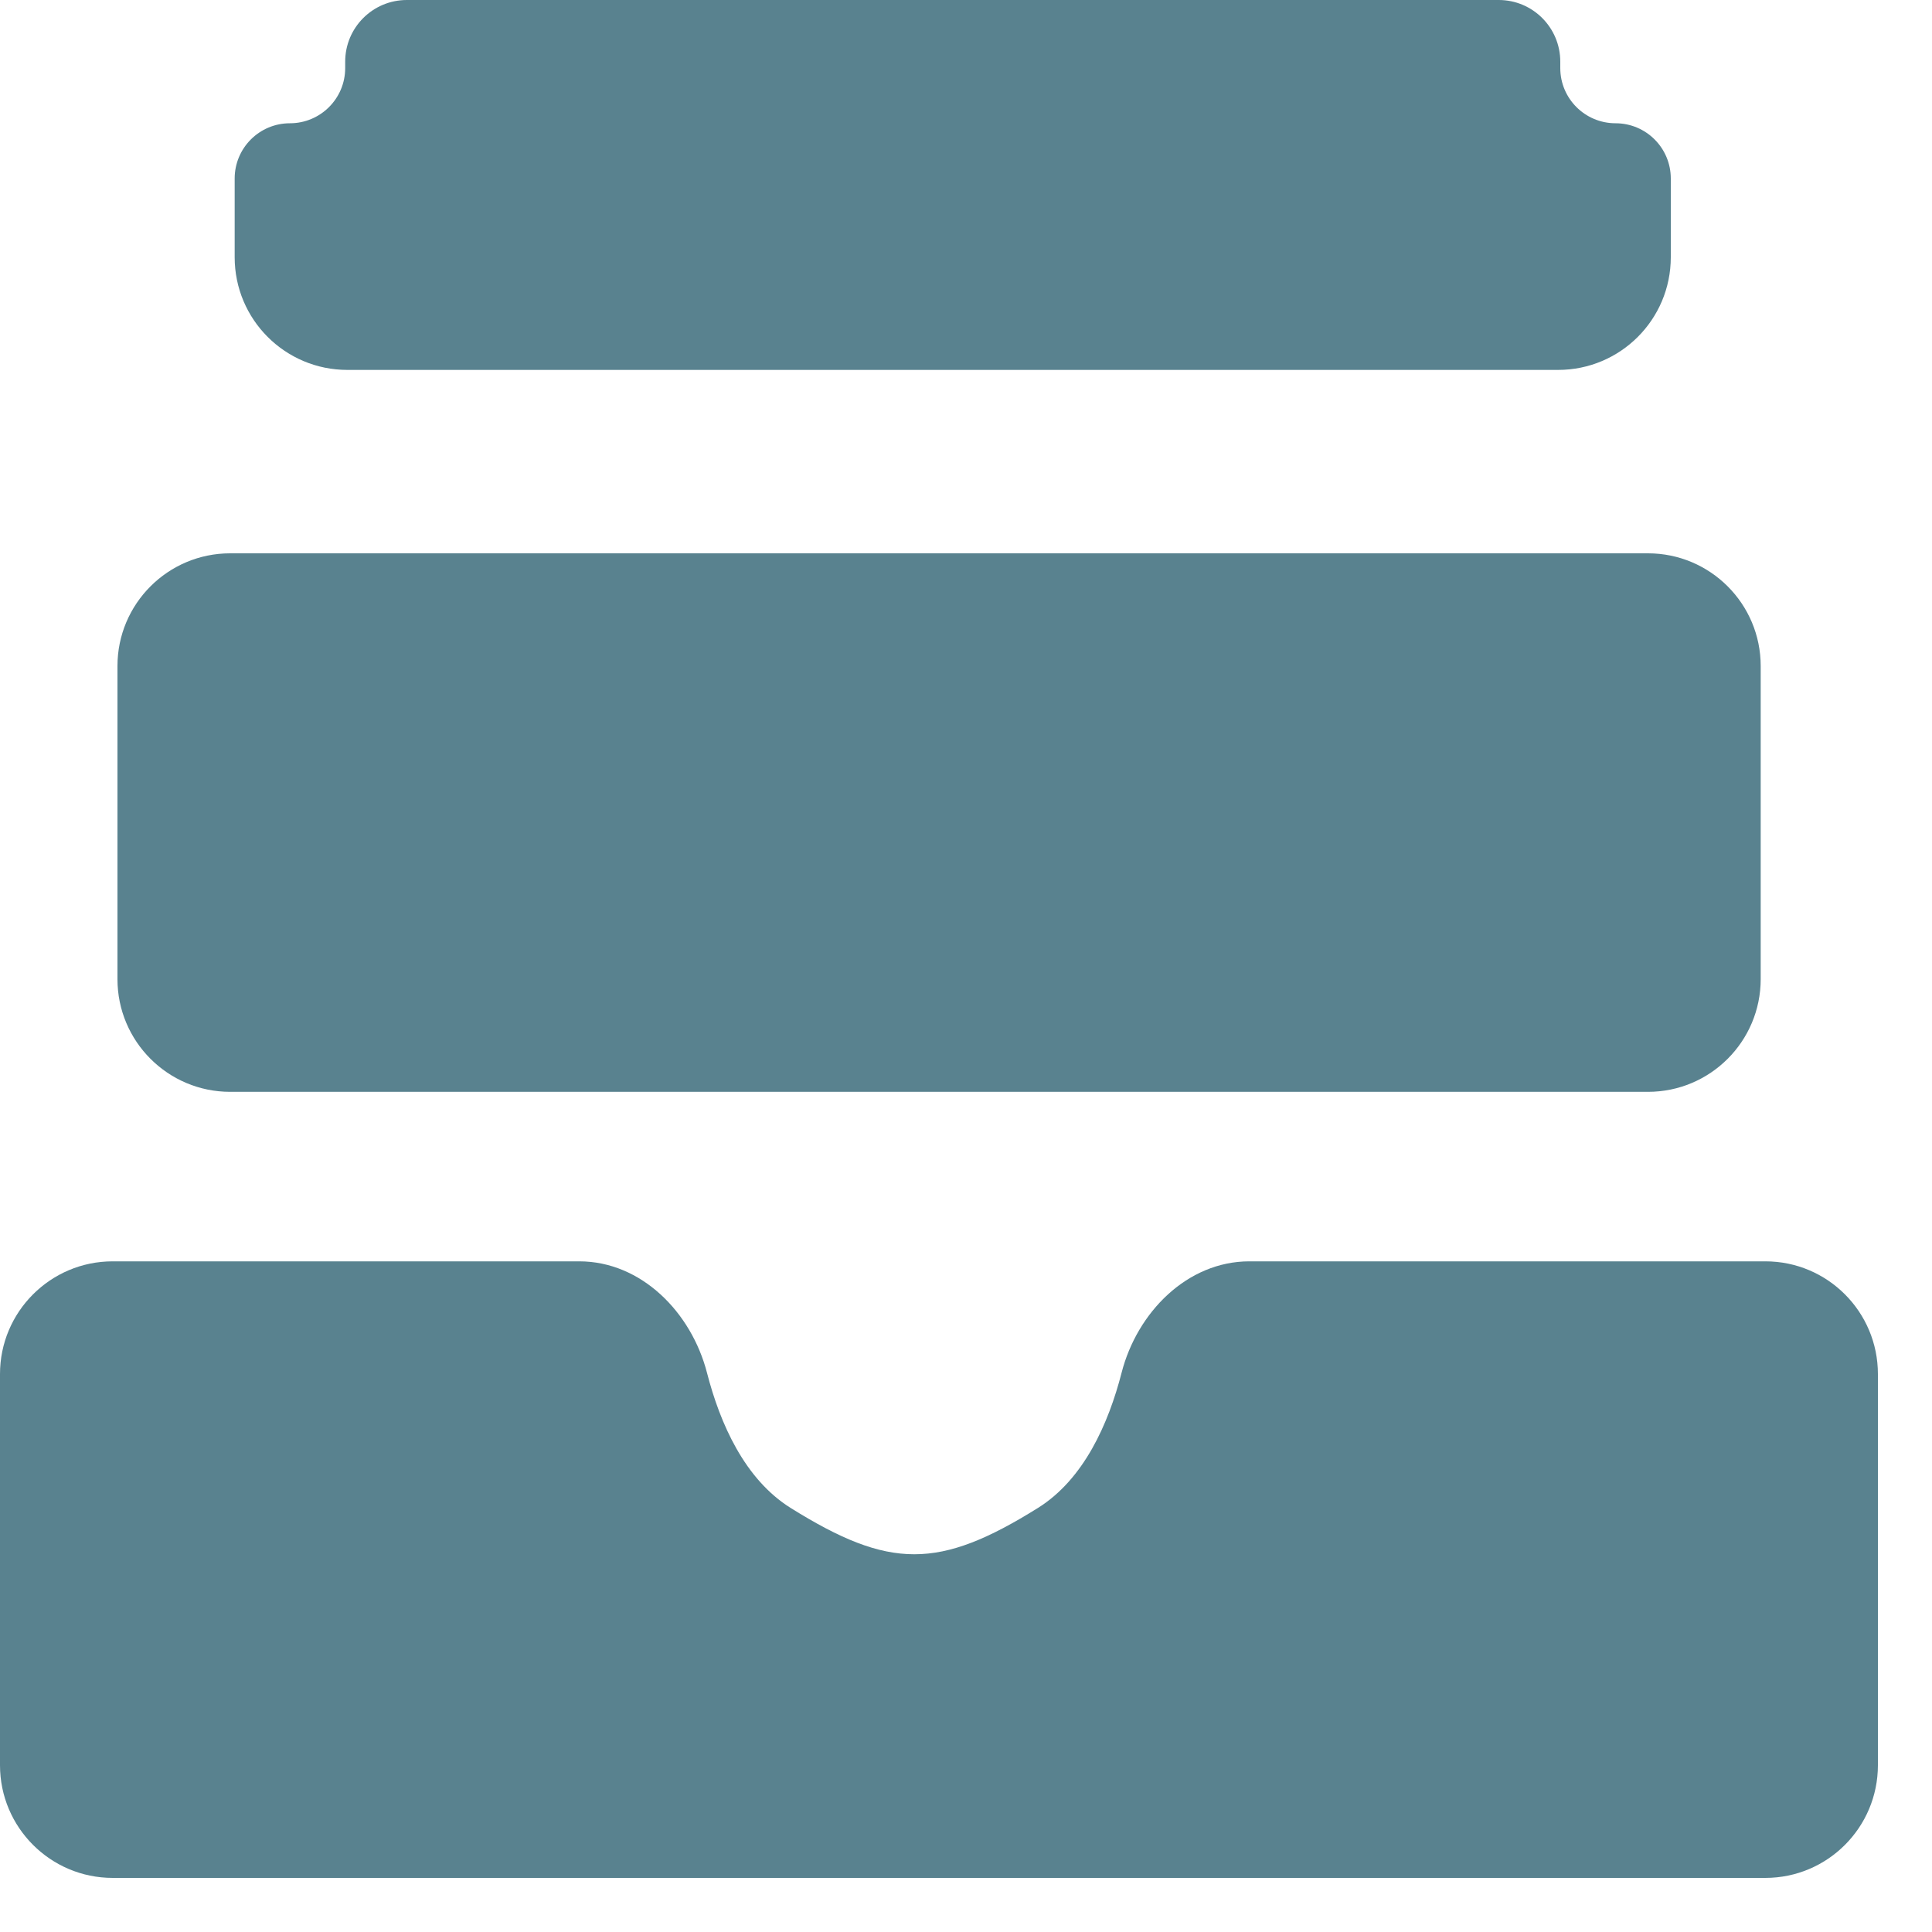
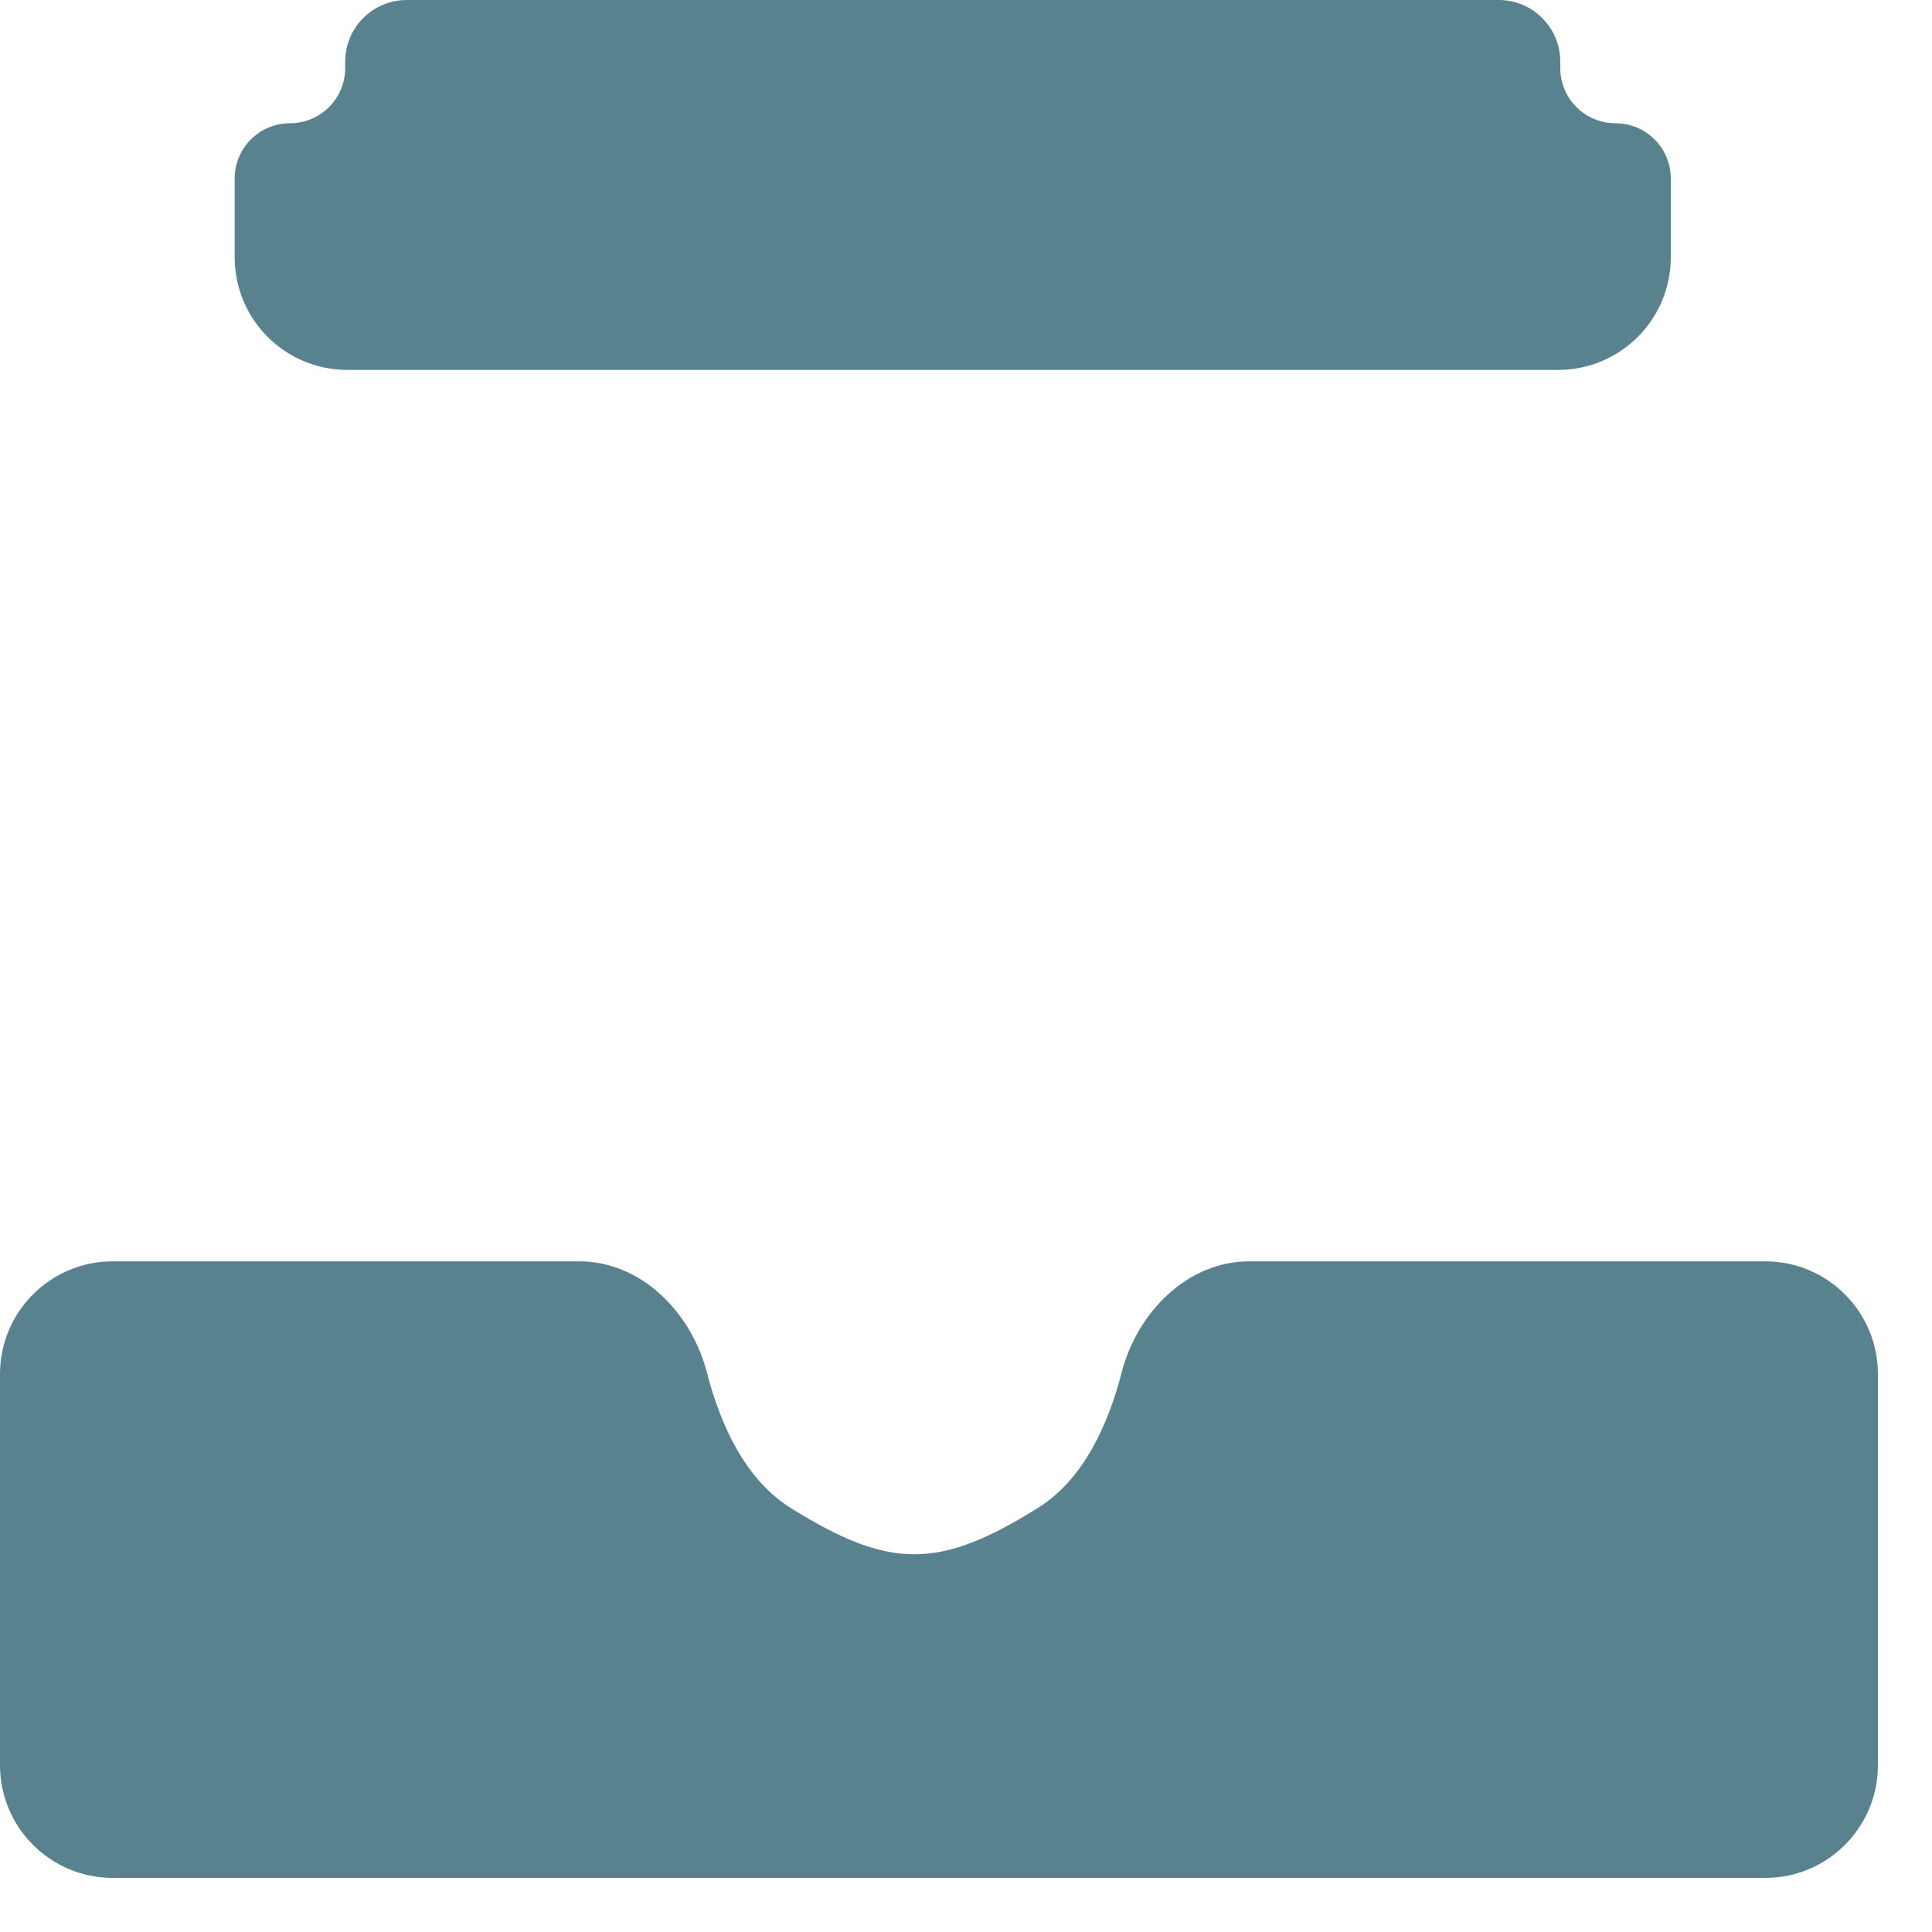
<svg xmlns="http://www.w3.org/2000/svg" width="15" height="15" viewBox="0 0 15 15" fill="none">
  <path d="M0 10.668C0 10.185 0.392 9.793 0.875 9.793H4.497C4.98 9.793 5.368 10.19 5.489 10.658C5.591 11.054 5.782 11.485 6.139 11.708C6.907 12.187 7.29 12.187 8.058 11.708C8.415 11.485 8.606 11.054 8.708 10.658C8.828 10.19 9.217 9.793 9.7 9.793H13.706C14.189 9.793 14.58 10.185 14.58 10.668V13.705C14.58 14.188 14.189 14.58 13.706 14.58H0.875C0.392 14.58 0 14.188 0 13.705V10.668Z" fill="#59828F" />
-   <path d="M0.912 5.171C0.912 4.688 1.304 4.296 1.787 4.296H12.795C13.278 4.296 13.67 4.688 13.67 5.171V7.602C13.67 8.085 13.278 8.477 12.795 8.477H1.787C1.304 8.477 0.912 8.085 0.912 7.602V5.171Z" fill="#59828F" />
  <path d="M1.822 1.386C1.822 1.149 2.014 0.957 2.251 0.957V0.957C2.488 0.957 2.68 0.765 2.68 0.529V0.479C2.68 0.214 2.894 0 3.159 0H11.636C11.9 0 12.114 0.214 12.114 0.479V0.529C12.114 0.765 12.306 0.957 12.543 0.957V0.957C12.78 0.957 12.972 1.149 12.972 1.386V1.997C12.972 2.481 12.58 2.872 12.097 2.872H2.697C2.214 2.872 1.822 2.481 1.822 1.997V1.386Z" fill="#59828F" />
</svg>